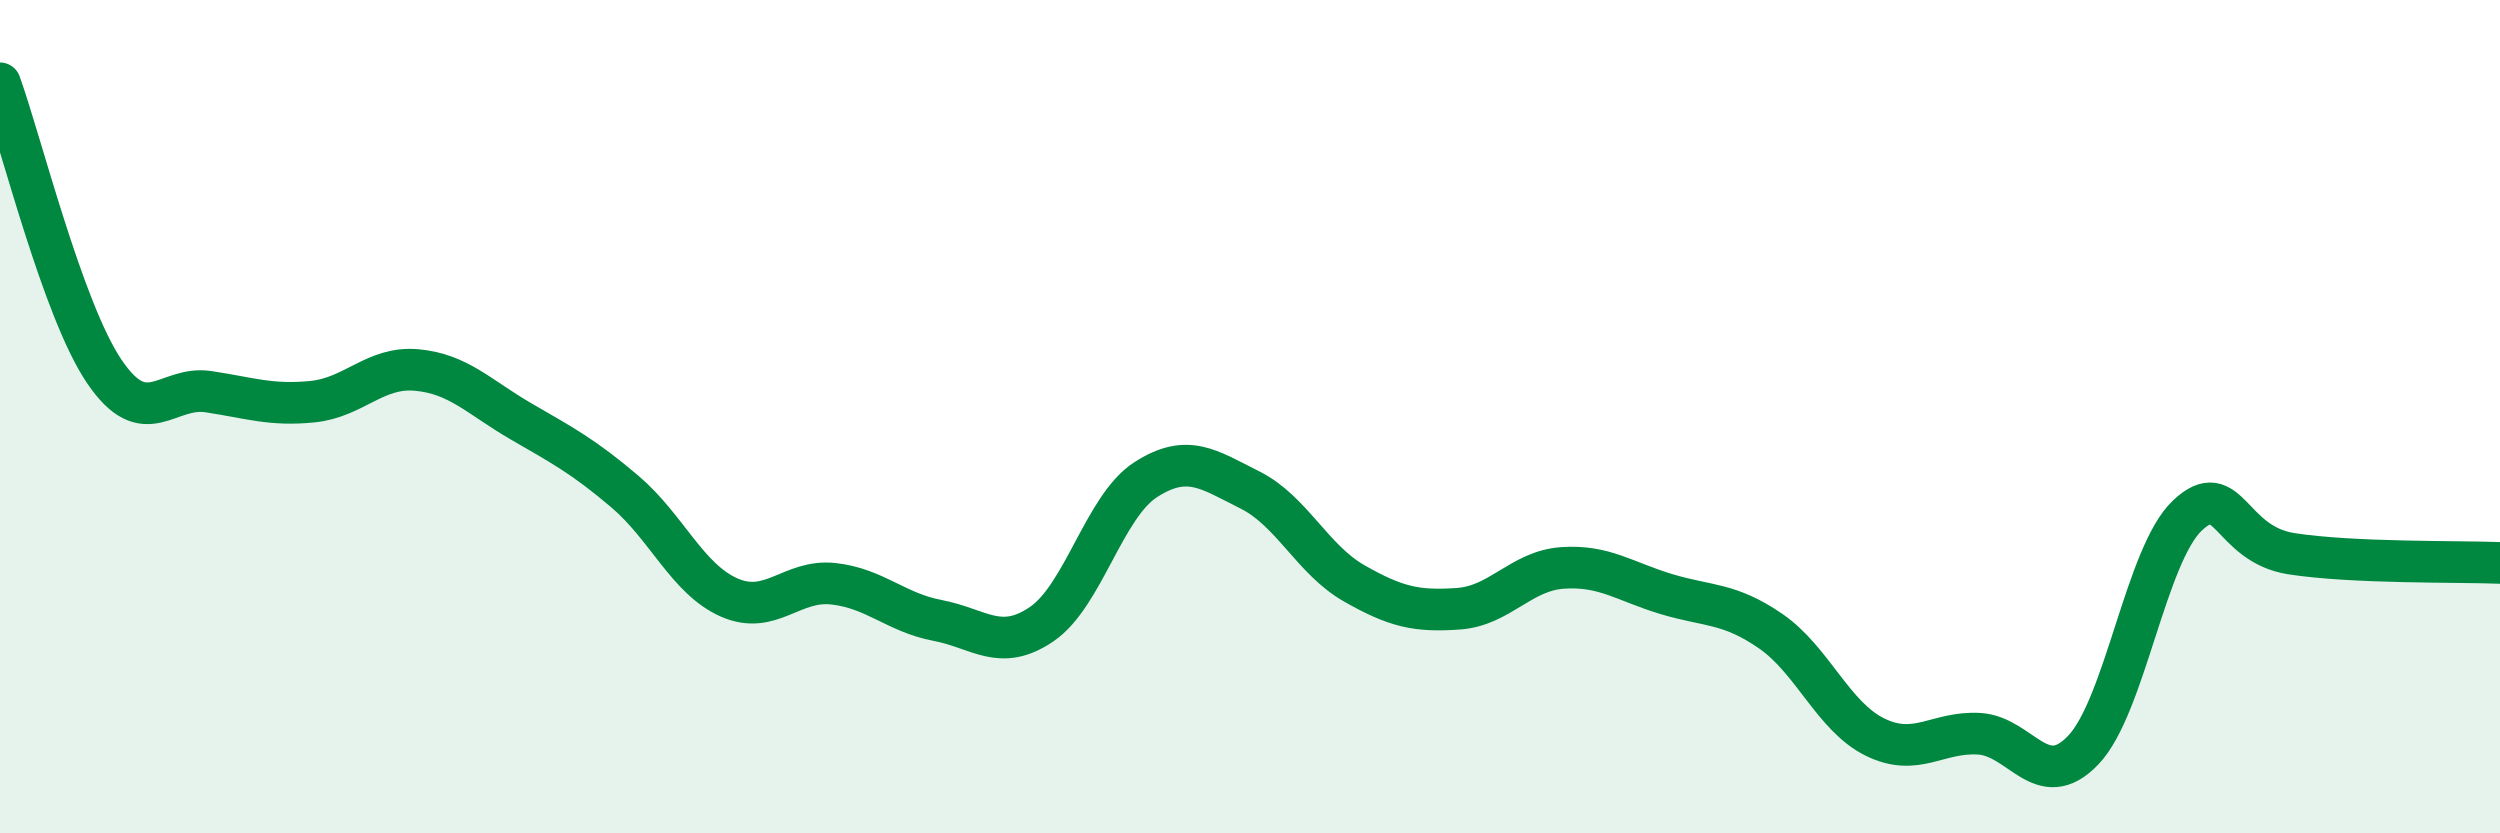
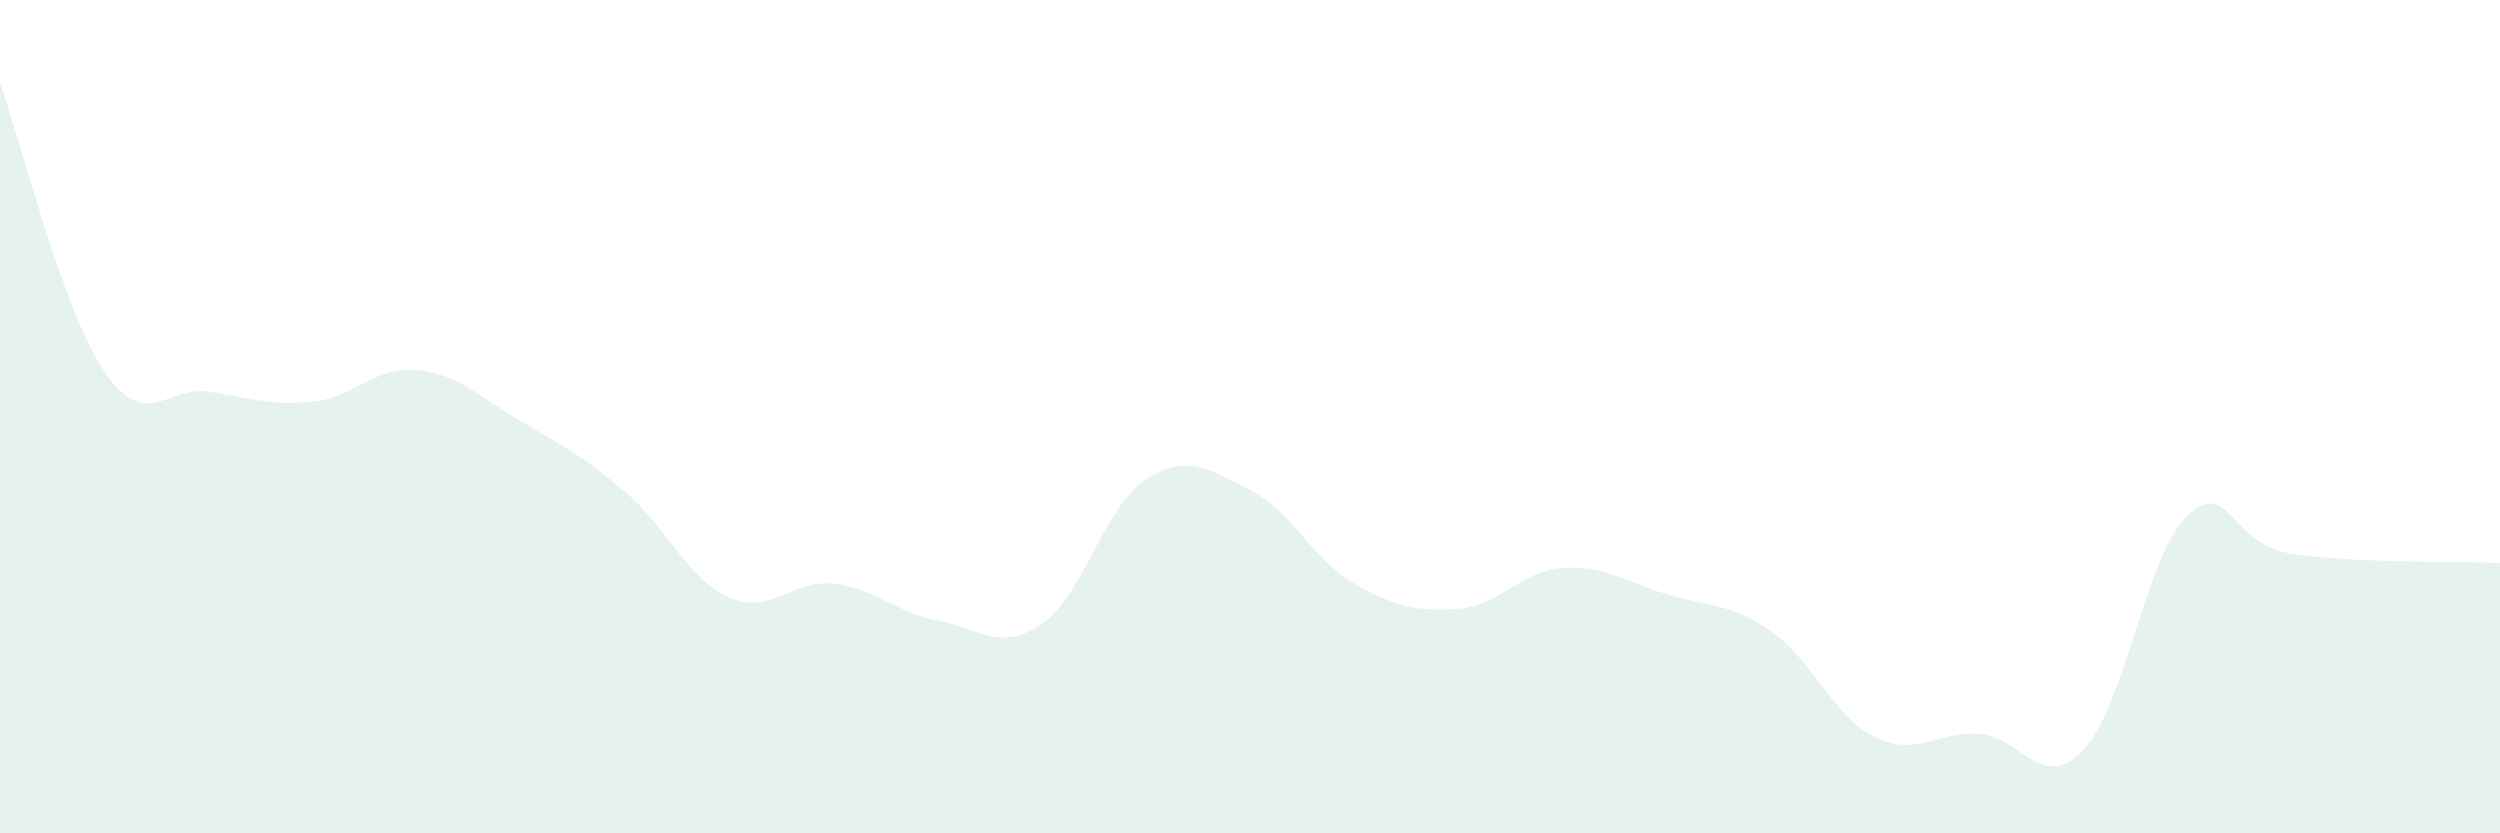
<svg xmlns="http://www.w3.org/2000/svg" width="60" height="20" viewBox="0 0 60 20">
  <path d="M 0,2 C 0.5,3.38 1.5,7.43 2.5,8.91 C 3.5,10.39 4,9.25 5,9.4 C 6,9.55 6.5,9.74 7.5,9.64 C 8.5,9.54 9,8.79 10,8.88 C 11,8.97 11.5,9.53 12.5,10.11 C 13.5,10.69 14,10.95 15,11.8 C 16,12.65 16.5,13.9 17.5,14.34 C 18.5,14.78 19,13.9 20,14.01 C 21,14.12 21.5,14.7 22.5,14.89 C 23.5,15.08 24,15.66 25,14.98 C 26,14.3 26.5,12.15 27.5,11.51 C 28.5,10.87 29,11.26 30,11.76 C 31,12.26 31.5,13.43 32.5,14 C 33.5,14.57 34,14.68 35,14.61 C 36,14.54 36.5,13.7 37.5,13.63 C 38.5,13.56 39,13.96 40,14.26 C 41,14.56 41.5,14.46 42.5,15.15 C 43.5,15.84 44,17.2 45,17.69 C 46,18.18 46.5,17.55 47.5,17.61 C 48.5,17.67 49,19.05 50,18 C 51,16.95 51.5,13.31 52.5,12.37 C 53.5,11.43 53.5,13.06 55,13.29 C 56.5,13.52 59,13.47 60,13.51L60 20L0 20Z" fill="#008740" opacity="0.1" stroke-linecap="round" stroke-linejoin="round" />
-   <path d="M 0,2 C 0.5,3.38 1.5,7.43 2.5,8.91 C 3.5,10.39 4,9.25 5,9.4 C 6,9.55 6.5,9.74 7.5,9.64 C 8.5,9.54 9,8.79 10,8.88 C 11,8.97 11.5,9.53 12.5,10.11 C 13.5,10.69 14,10.95 15,11.8 C 16,12.65 16.5,13.9 17.5,14.34 C 18.5,14.78 19,13.9 20,14.01 C 21,14.12 21.5,14.7 22.5,14.89 C 23.5,15.08 24,15.66 25,14.98 C 26,14.3 26.5,12.15 27.5,11.51 C 28.5,10.87 29,11.26 30,11.76 C 31,12.26 31.5,13.43 32.5,14 C 33.5,14.57 34,14.68 35,14.61 C 36,14.54 36.5,13.7 37.5,13.63 C 38.5,13.56 39,13.96 40,14.26 C 41,14.56 41.5,14.46 42.5,15.15 C 43.5,15.84 44,17.2 45,17.69 C 46,18.18 46.5,17.55 47.5,17.61 C 48.5,17.67 49,19.05 50,18 C 51,16.95 51.5,13.31 52.5,12.37 C 53.5,11.43 53.5,13.06 55,13.29 C 56.5,13.52 59,13.47 60,13.51" stroke="#008740" stroke-width="1" fill="none" stroke-linecap="round" stroke-linejoin="round" />
</svg>